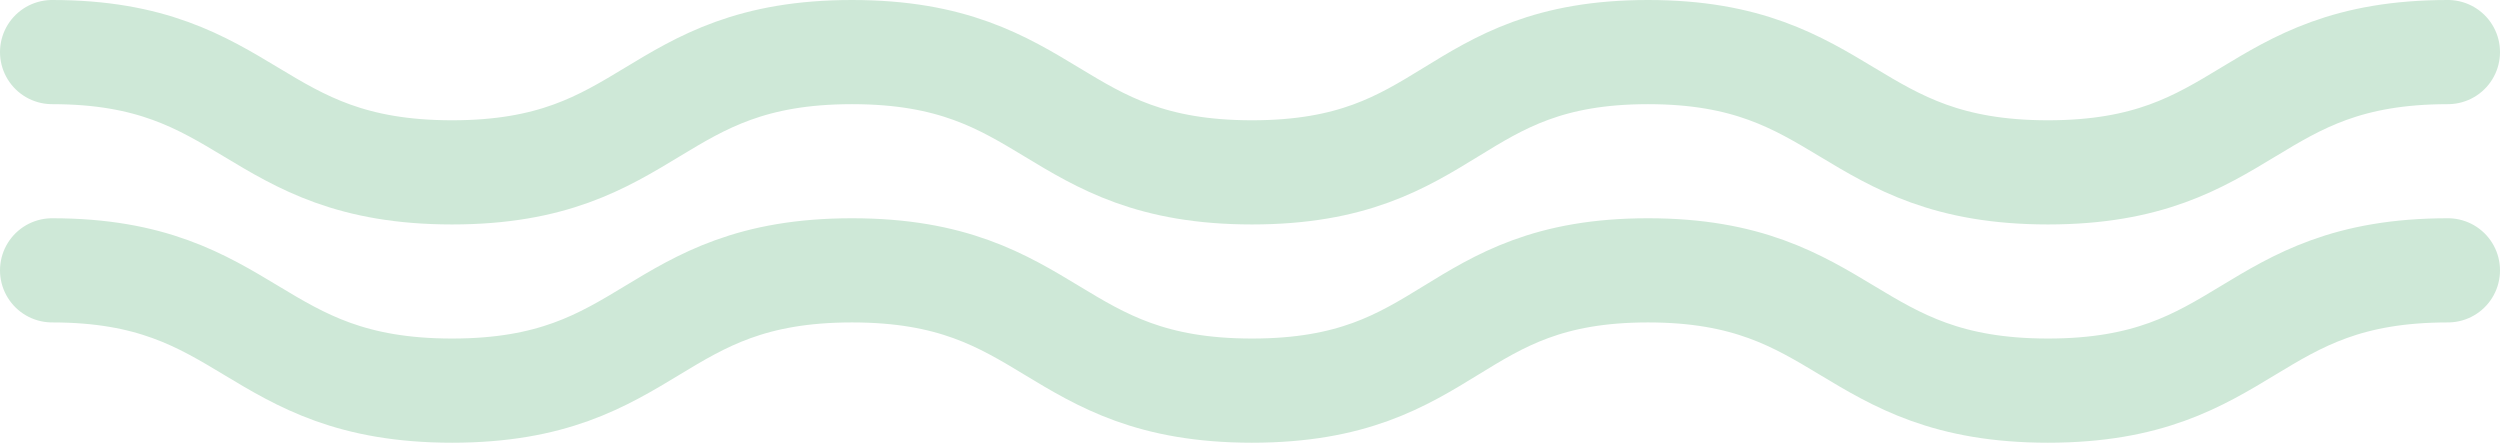
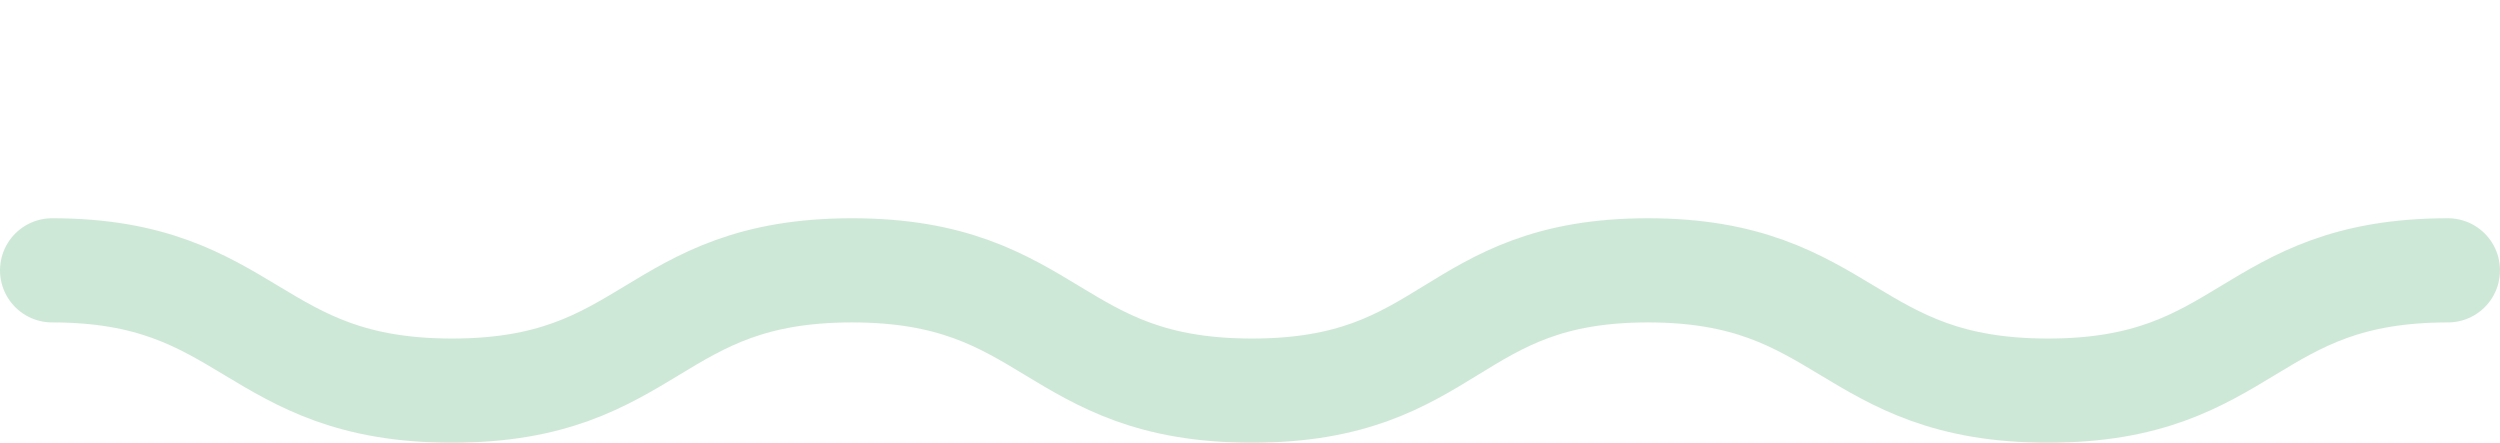
<svg xmlns="http://www.w3.org/2000/svg" width="96" height="17" viewBox="0 0 96 17">
  <g id="namiline_g.svg" transform="translate(2 2)">
-     <path id="パス_495" data-name="パス 495" d="M11,7.5c7.641,0,7.641,4.619,15.359,4.619S34,7.5,41.717,7.5s7.641,4.619,15.359,4.619S64.641,7.5,72.283,7.5s7.641,4.619,15.359,4.619S95.283,7.5,103,7.5" transform="translate(-11 -7.5)" fill="none" stroke="#cee8d7" stroke-linecap="round" stroke-miterlimit="10" stroke-width="4" />
    <path id="パス_497" data-name="パス 497" d="M11,7.5c7.641,0,7.641,4.619,15.359,4.619S34,7.5,41.717,7.5s7.641,4.619,15.359,4.619S64.641,7.5,72.283,7.5s7.641,4.619,15.359,4.619S95.283,7.5,103,7.5" transform="translate(-11 0.881)" fill="none" stroke="#cee8d7" stroke-linecap="round" stroke-miterlimit="10" stroke-width="4" />
  </g>
</svg>